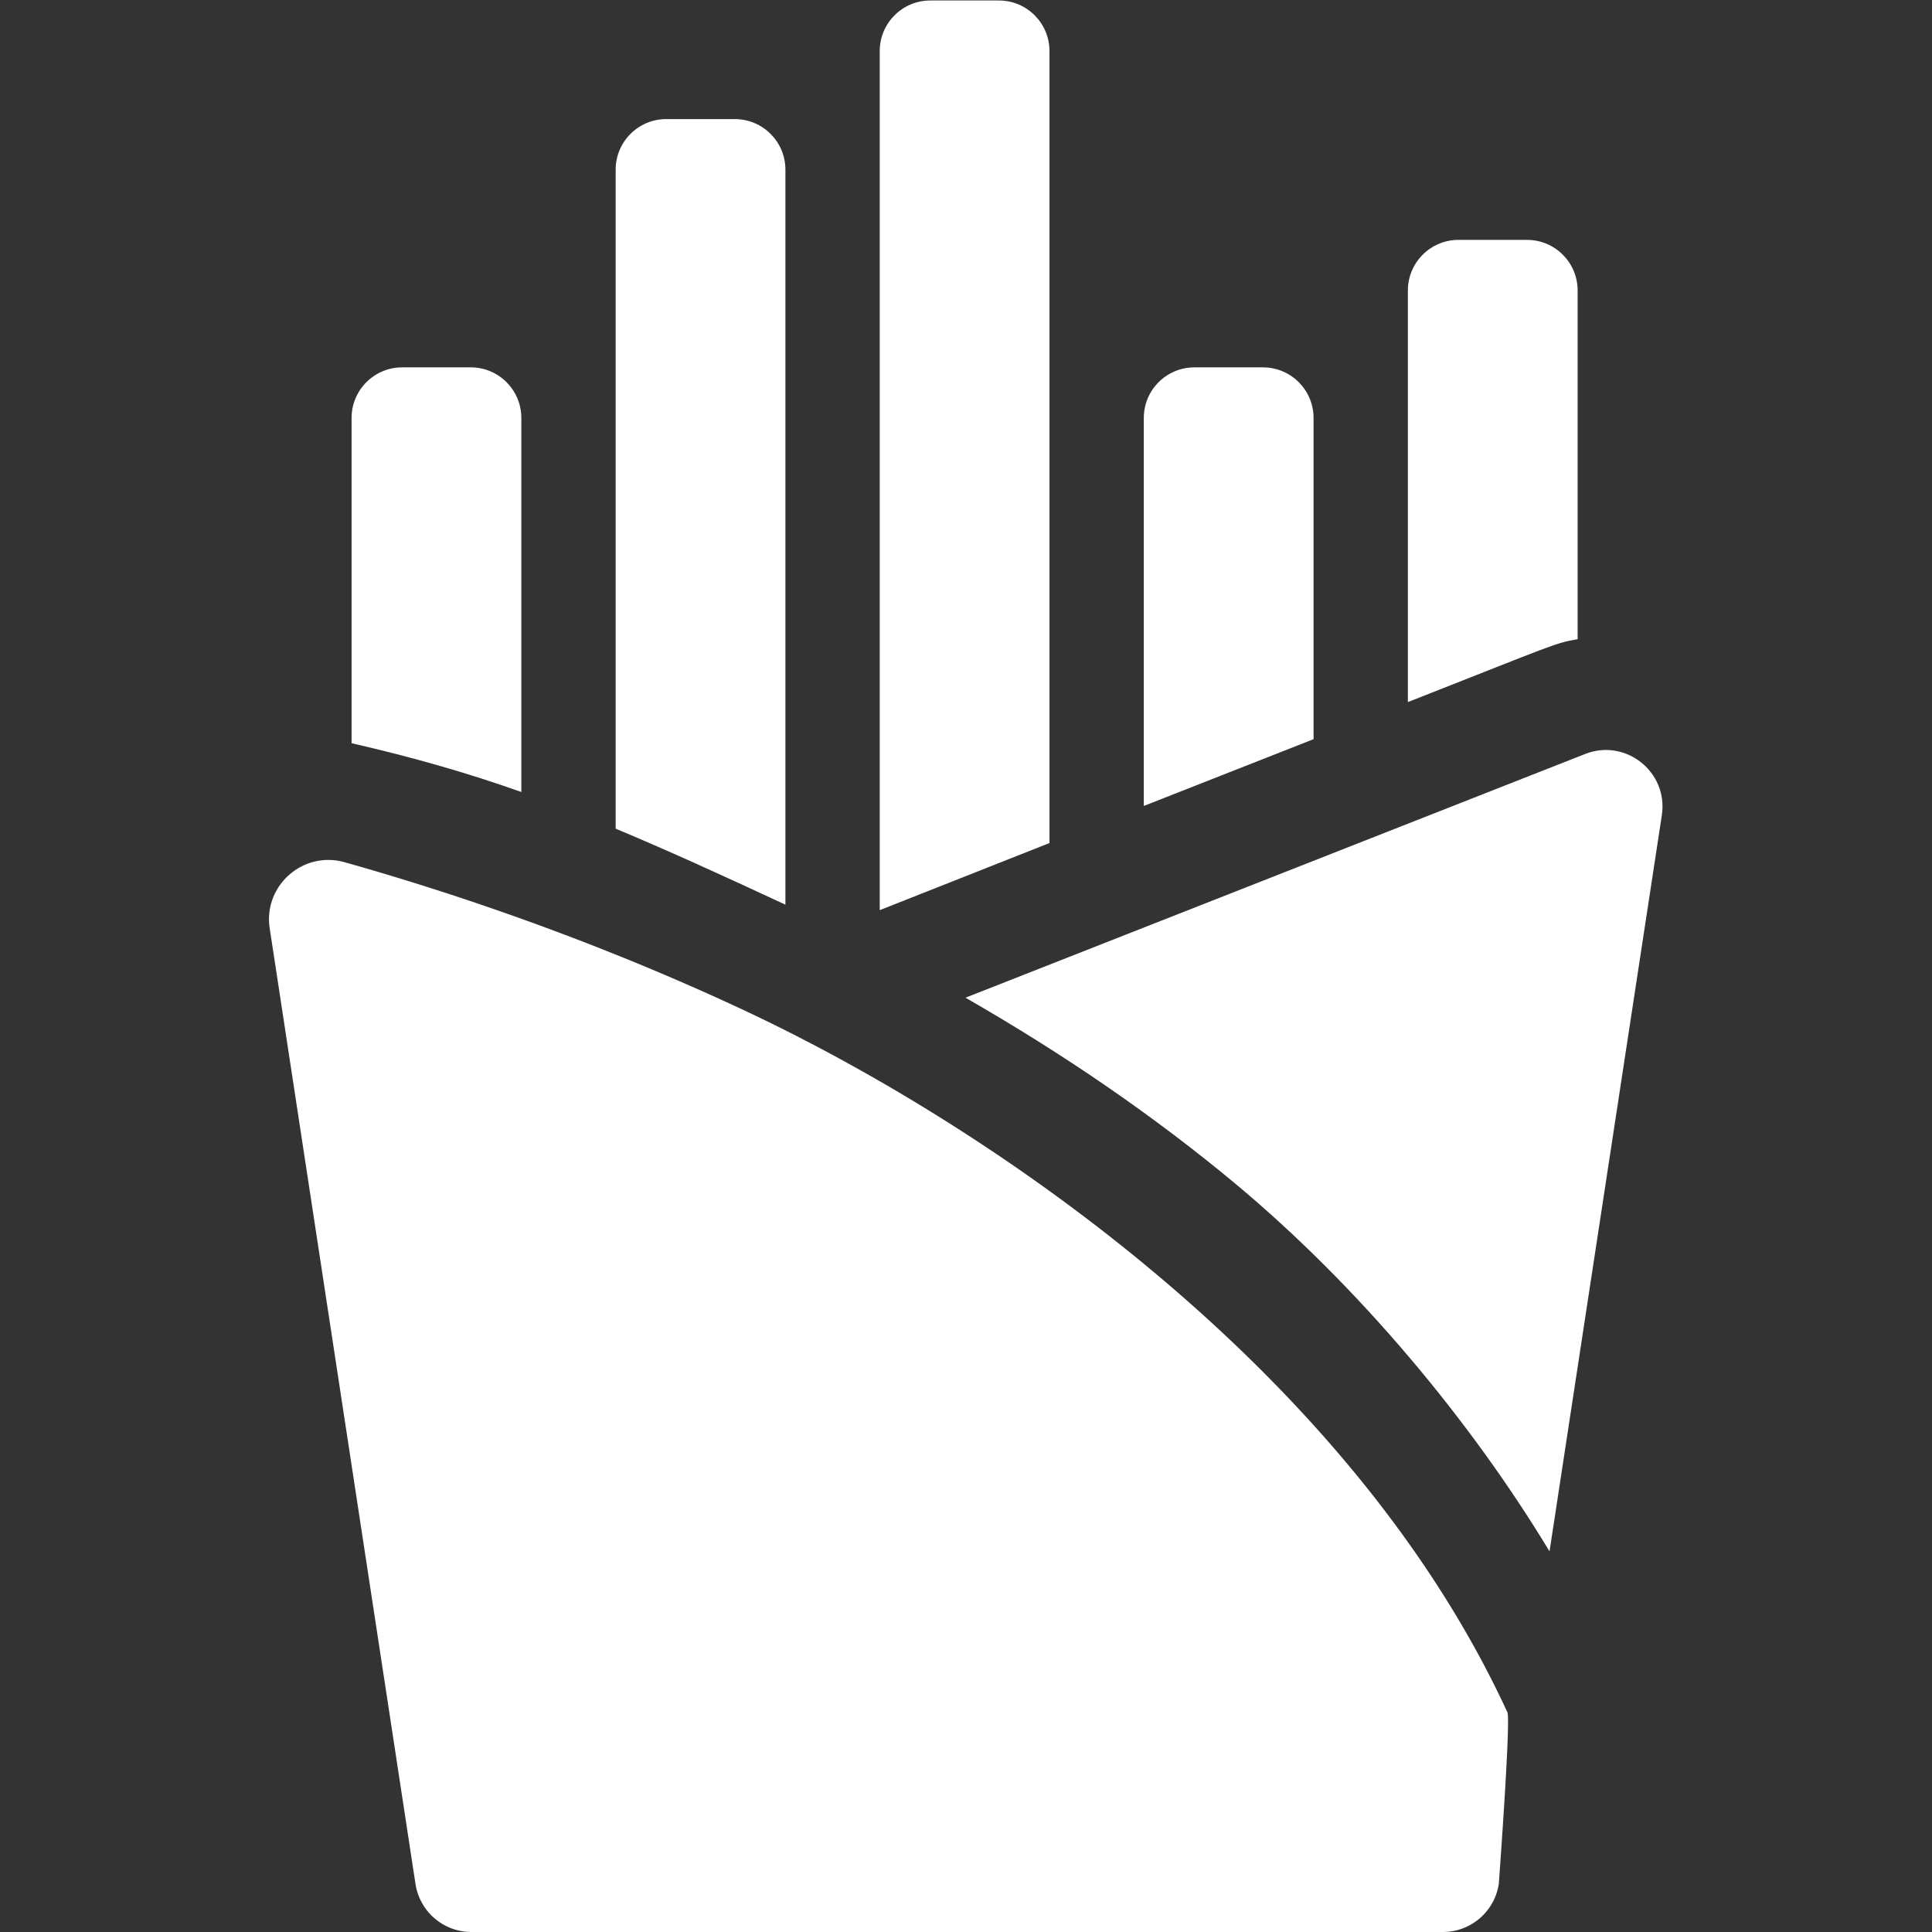
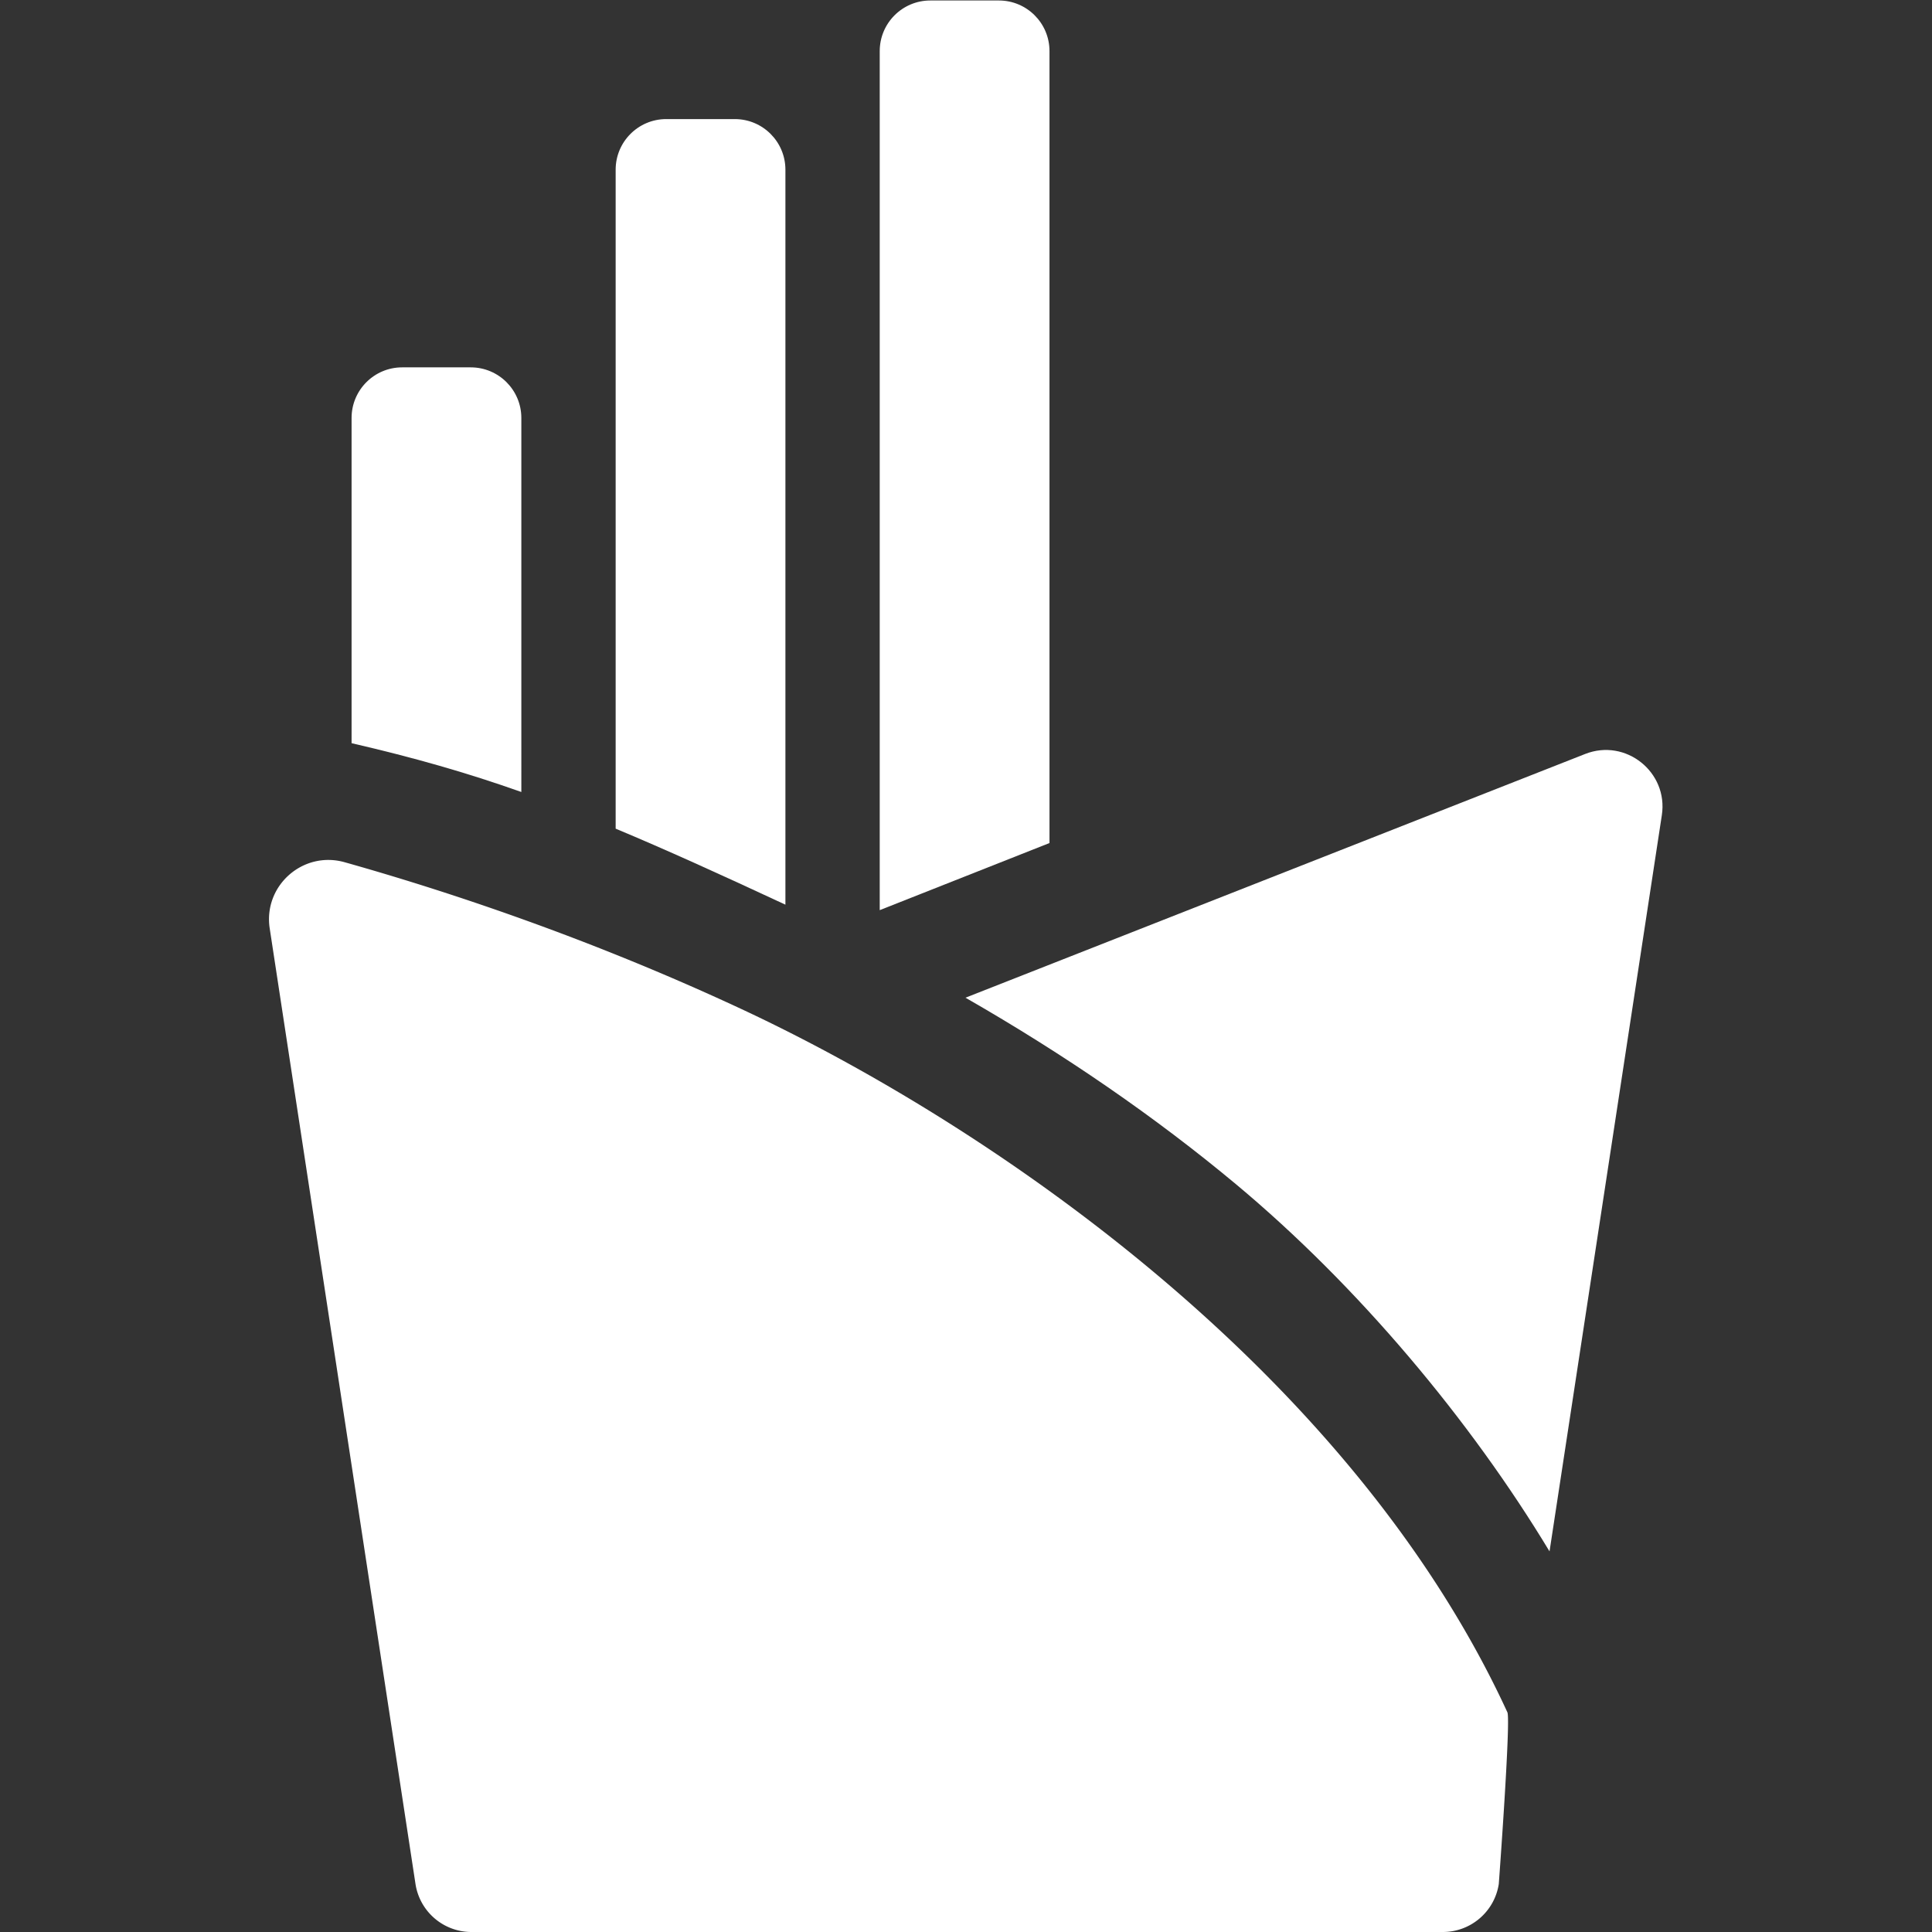
<svg xmlns="http://www.w3.org/2000/svg" version="1.1" width="512" height="512" x="0" y="0" viewBox="0 0 682.667 682.667" style="enable-background:new 0 0 512 512" xml:space="preserve" class="">
  <rect x="0" y="0" width="682.667" height="682.667" fill="#333333" stroke="none" />
  <g>
    <defs>
      <clipPath id="a" clipPathUnits="userSpaceOnUse">
        <path d="M0 512h512V0H0Z" fill="#ffffff" data-original="#000000" class="" />
      </clipPath>
    </defs>
    <g clip-path="url(#a)" transform="matrix(1.333 0 0 -1.333 0 682.667)">
      <path d="m0 0-164.271-64.61c26.411-15.14 50.381-31.67 71.631-49.38 32.49-27.09 62.16-62.58 83.19-97.39L20.32-16.22C22.06-4.839 10.772 4.231 0 0" style="fill-opacity:1;fill-rule:nonzero;stroke:none" transform="translate(420.195 312.27)" fill="#ffffff" data-original="#000000" class="" />
      <path d="M0 0c-41.3 89.7-135.92 155.12-203.12 186.46-41.146 19.187-79.319 31.623-105.105 38.882-11.032 3.106-21.586-6.211-19.857-17.541L-289.44-45.49a15.002 15.002 0 0 1 14.83-12.74h257.5c7.41 0 13.71 5.41 14.83 12.74C-2.28-45.49.94-2.04 0 0" style="fill-opacity:1;fill-rule:nonzero;stroke:none" transform="translate(399.575 58.23)" fill="#ffffff" data-original="#000000" class="" />
      <path d="M0 0c0 7.408-6.006 13.414-13.414 13.414h-18.173C-38.995 13.414-45 7.408-45 0v-86.207c16.51-3.819 30.479-7.799 45-12.939z" style="fill-opacity:1;fill-rule:nonzero;stroke:none" transform="translate(138.195 401.336)" fill="#ffffff" data-original="#000000" class="" />
      <path d="M0 0c0 7.408-6.006 13.414-13.414 13.414h-18.173C-38.995 13.414-45 7.408-45 0v-174.677c12.979-5.42 27.439-11.969 45-20.15z" style="fill-opacity:1;fill-rule:nonzero;stroke:none" transform="translate(208.195 467.147)" fill="#ffffff" data-original="#000000" class="" />
      <path d="M0 0c0 7.408-6.006 13.414-13.414 13.414h-18.173C-38.995 13.414-45 7.408-45 0v-227.716l45 17.79z" style="fill-opacity:1;fill-rule:nonzero;stroke:none" transform="translate(278.195 498.586)" fill="#ffffff" data-original="#000000" class="" />
-       <path d="M0 0c0 7.408-6.006 13.414-13.414 13.414h-18.173C-38.995 13.414-45 7.408-45 0v-102.846l45 17.7z" style="fill-opacity:1;fill-rule:nonzero;stroke:none" transform="translate(348.195 401.336)" fill="#ffffff" data-original="#000000" class="" />
-       <path d="M0 0v92.437c0 7.408-6.006 13.413-13.414 13.413h-18.173C-38.995 105.85-45 99.845-45 92.437V-16.67C-5.648-1.193-6.065-1.034 0 0" style="fill-opacity:1;fill-rule:nonzero;stroke:none" transform="translate(418.195 342.69)" fill="#ffffff" data-original="#000000" class="" />
    </g>
  </g>
</svg>